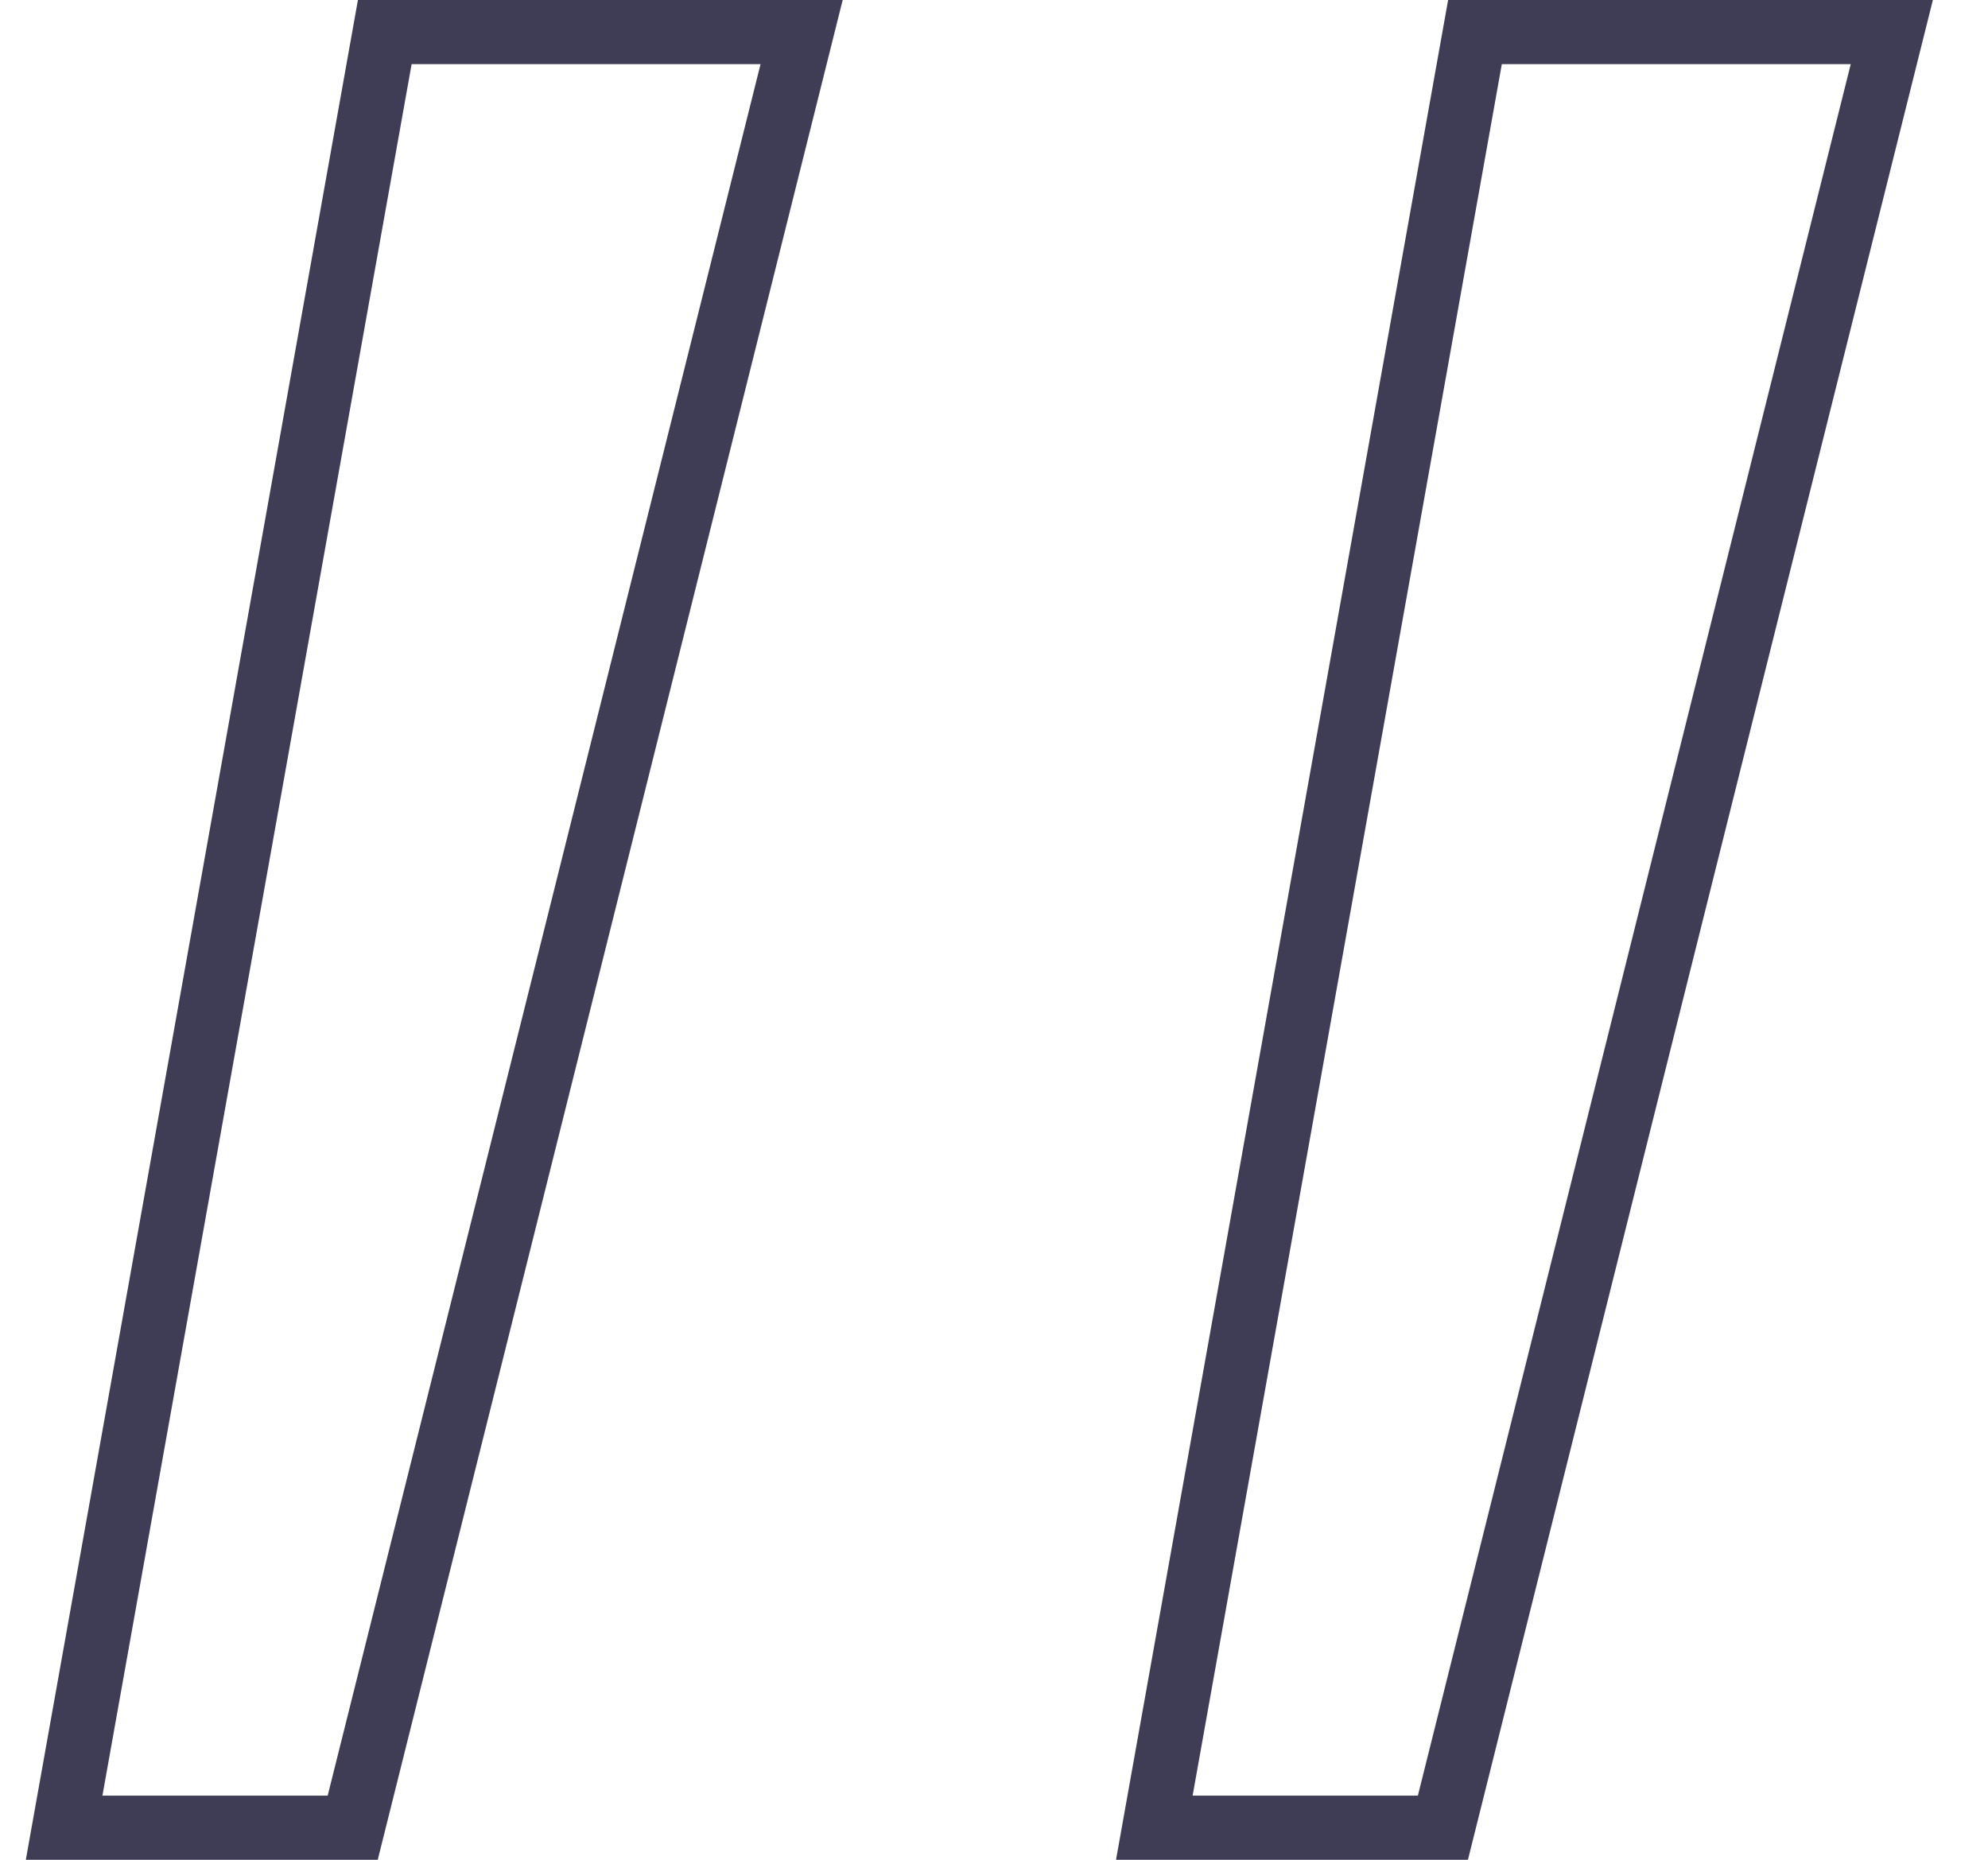
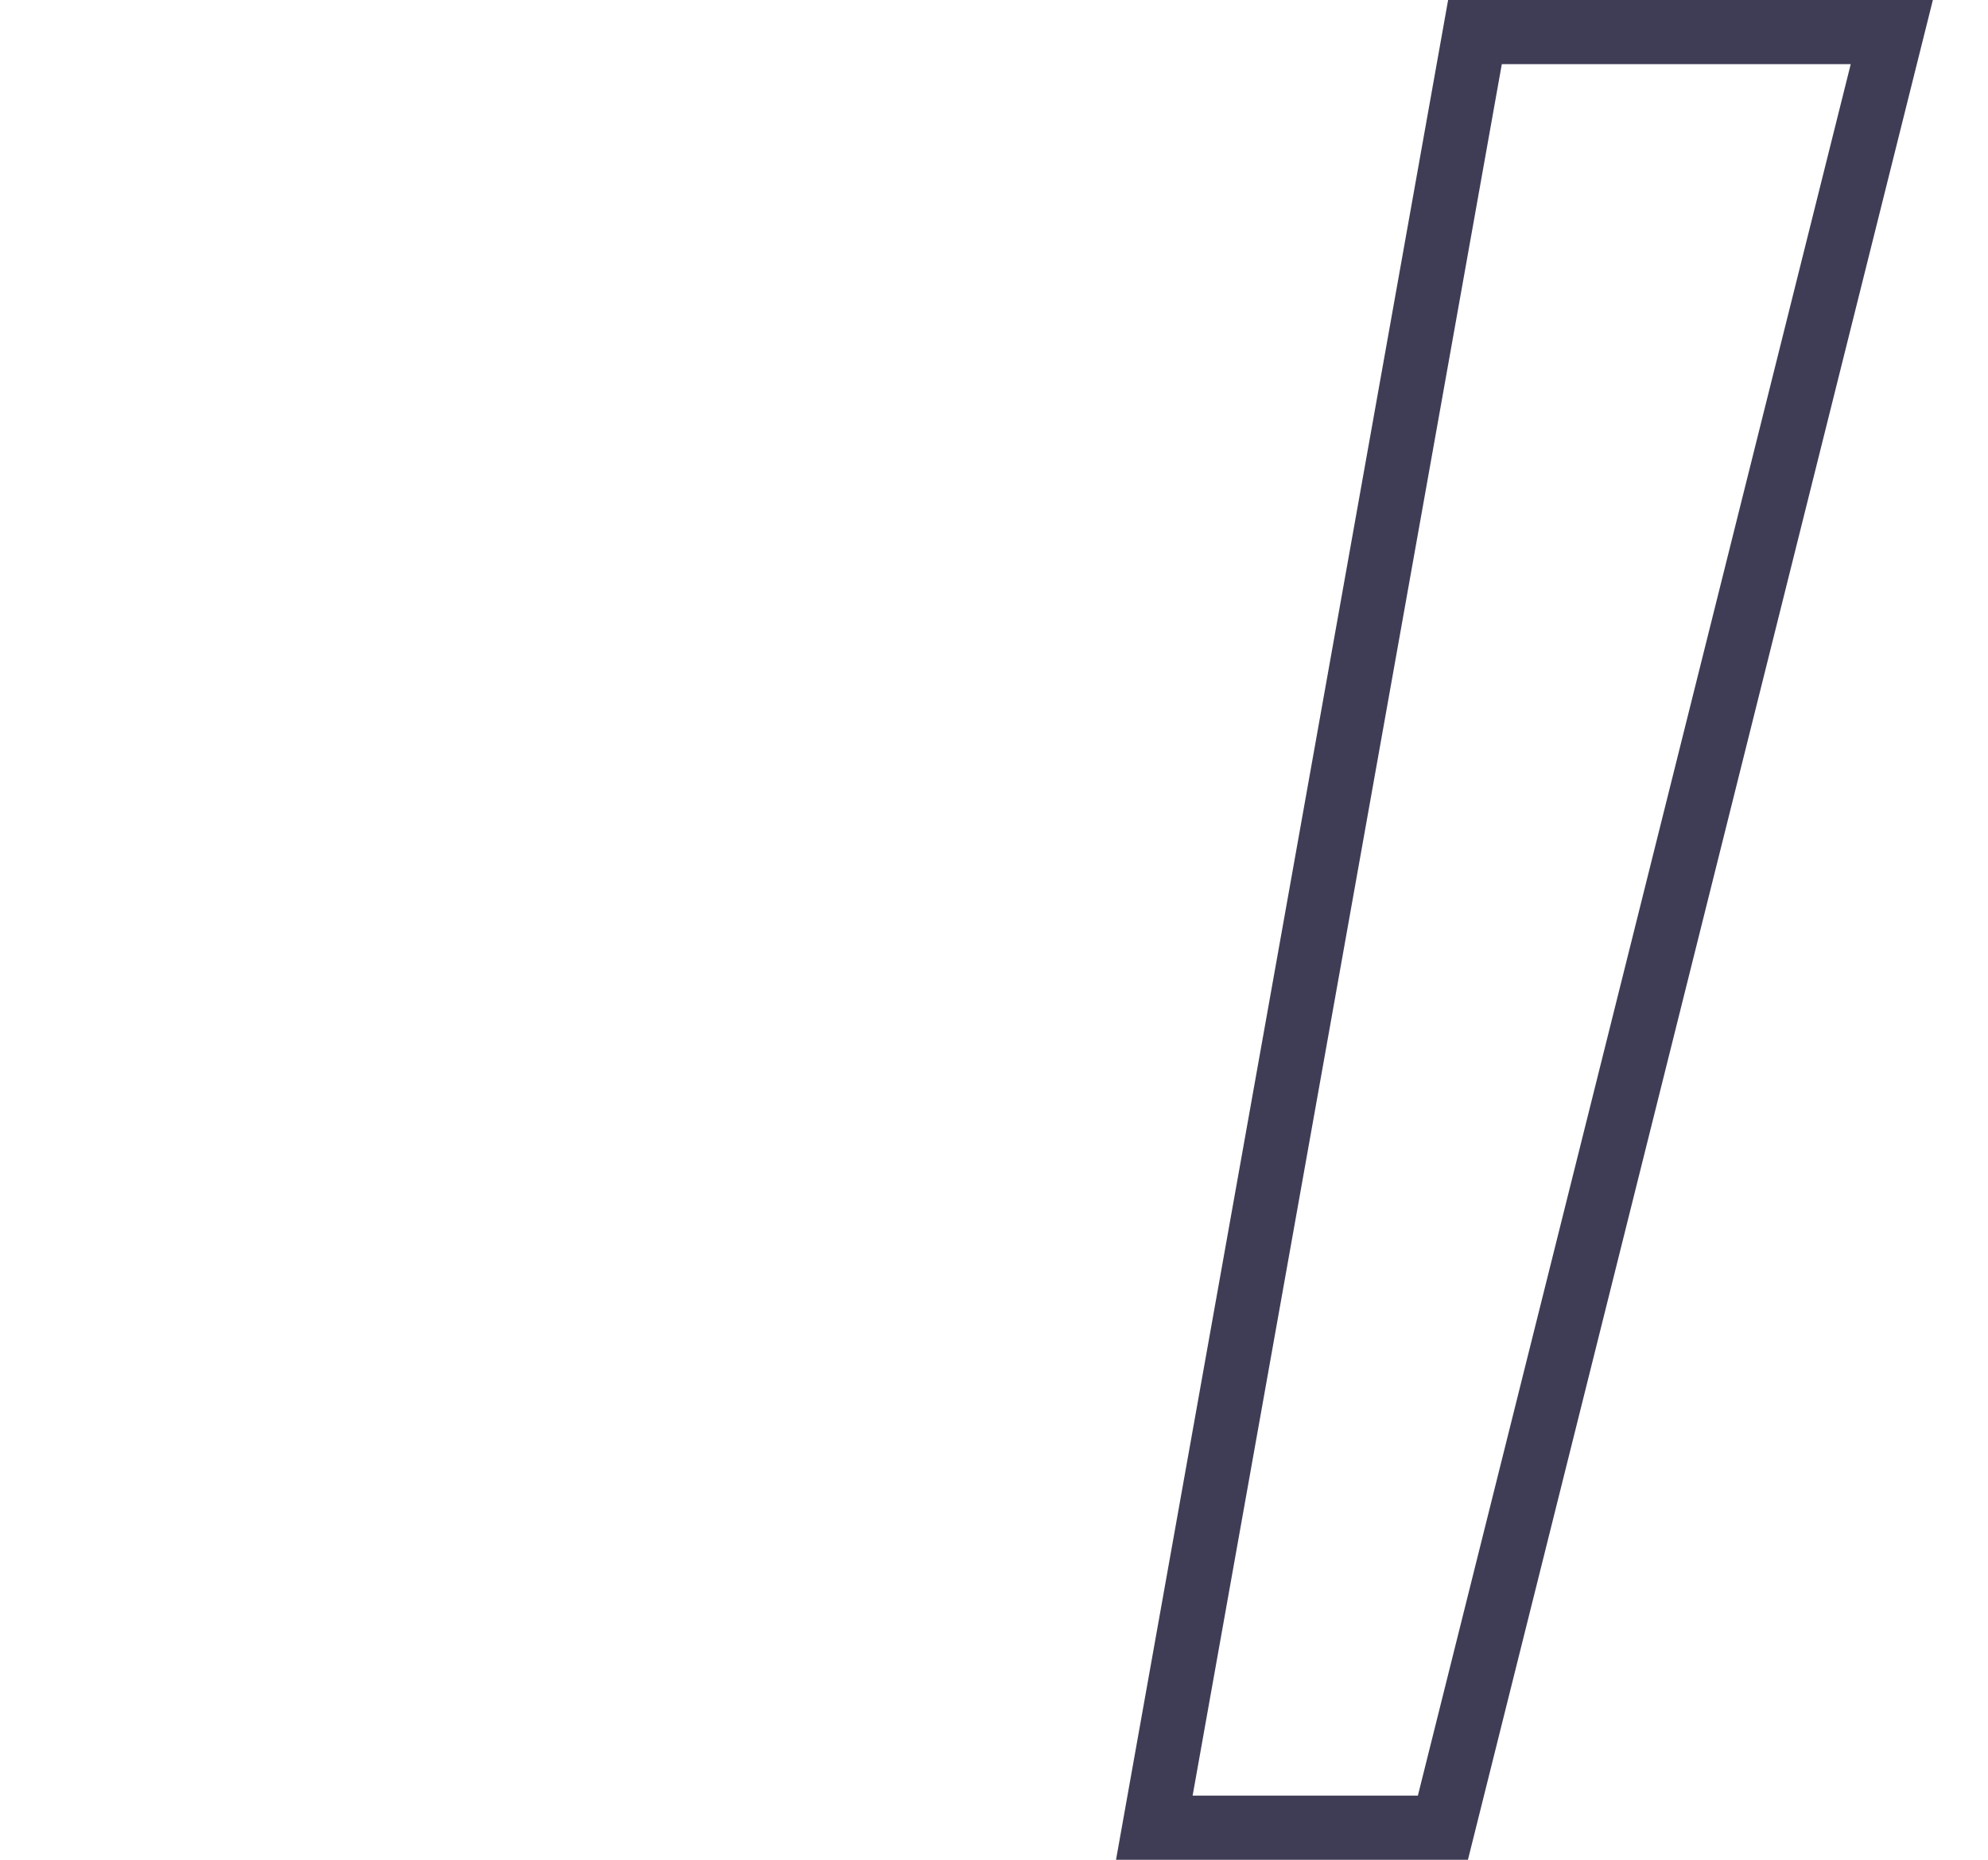
<svg xmlns="http://www.w3.org/2000/svg" width="31" height="29" viewBox="0 0 31 29" fill="none">
-   <path d="M6 0.5L1 28.5H5.5L12.5 0.5H6Z" stroke="#3F3D56" />
-   <path d="M23 0.5L18 28.5H22.5L29.5 0.5H23Z" stroke="#3F3D56" />
+   <path d="M23 0.5L18 28.5H22.5L29.5 0.5Z" stroke="#3F3D56" />
</svg>